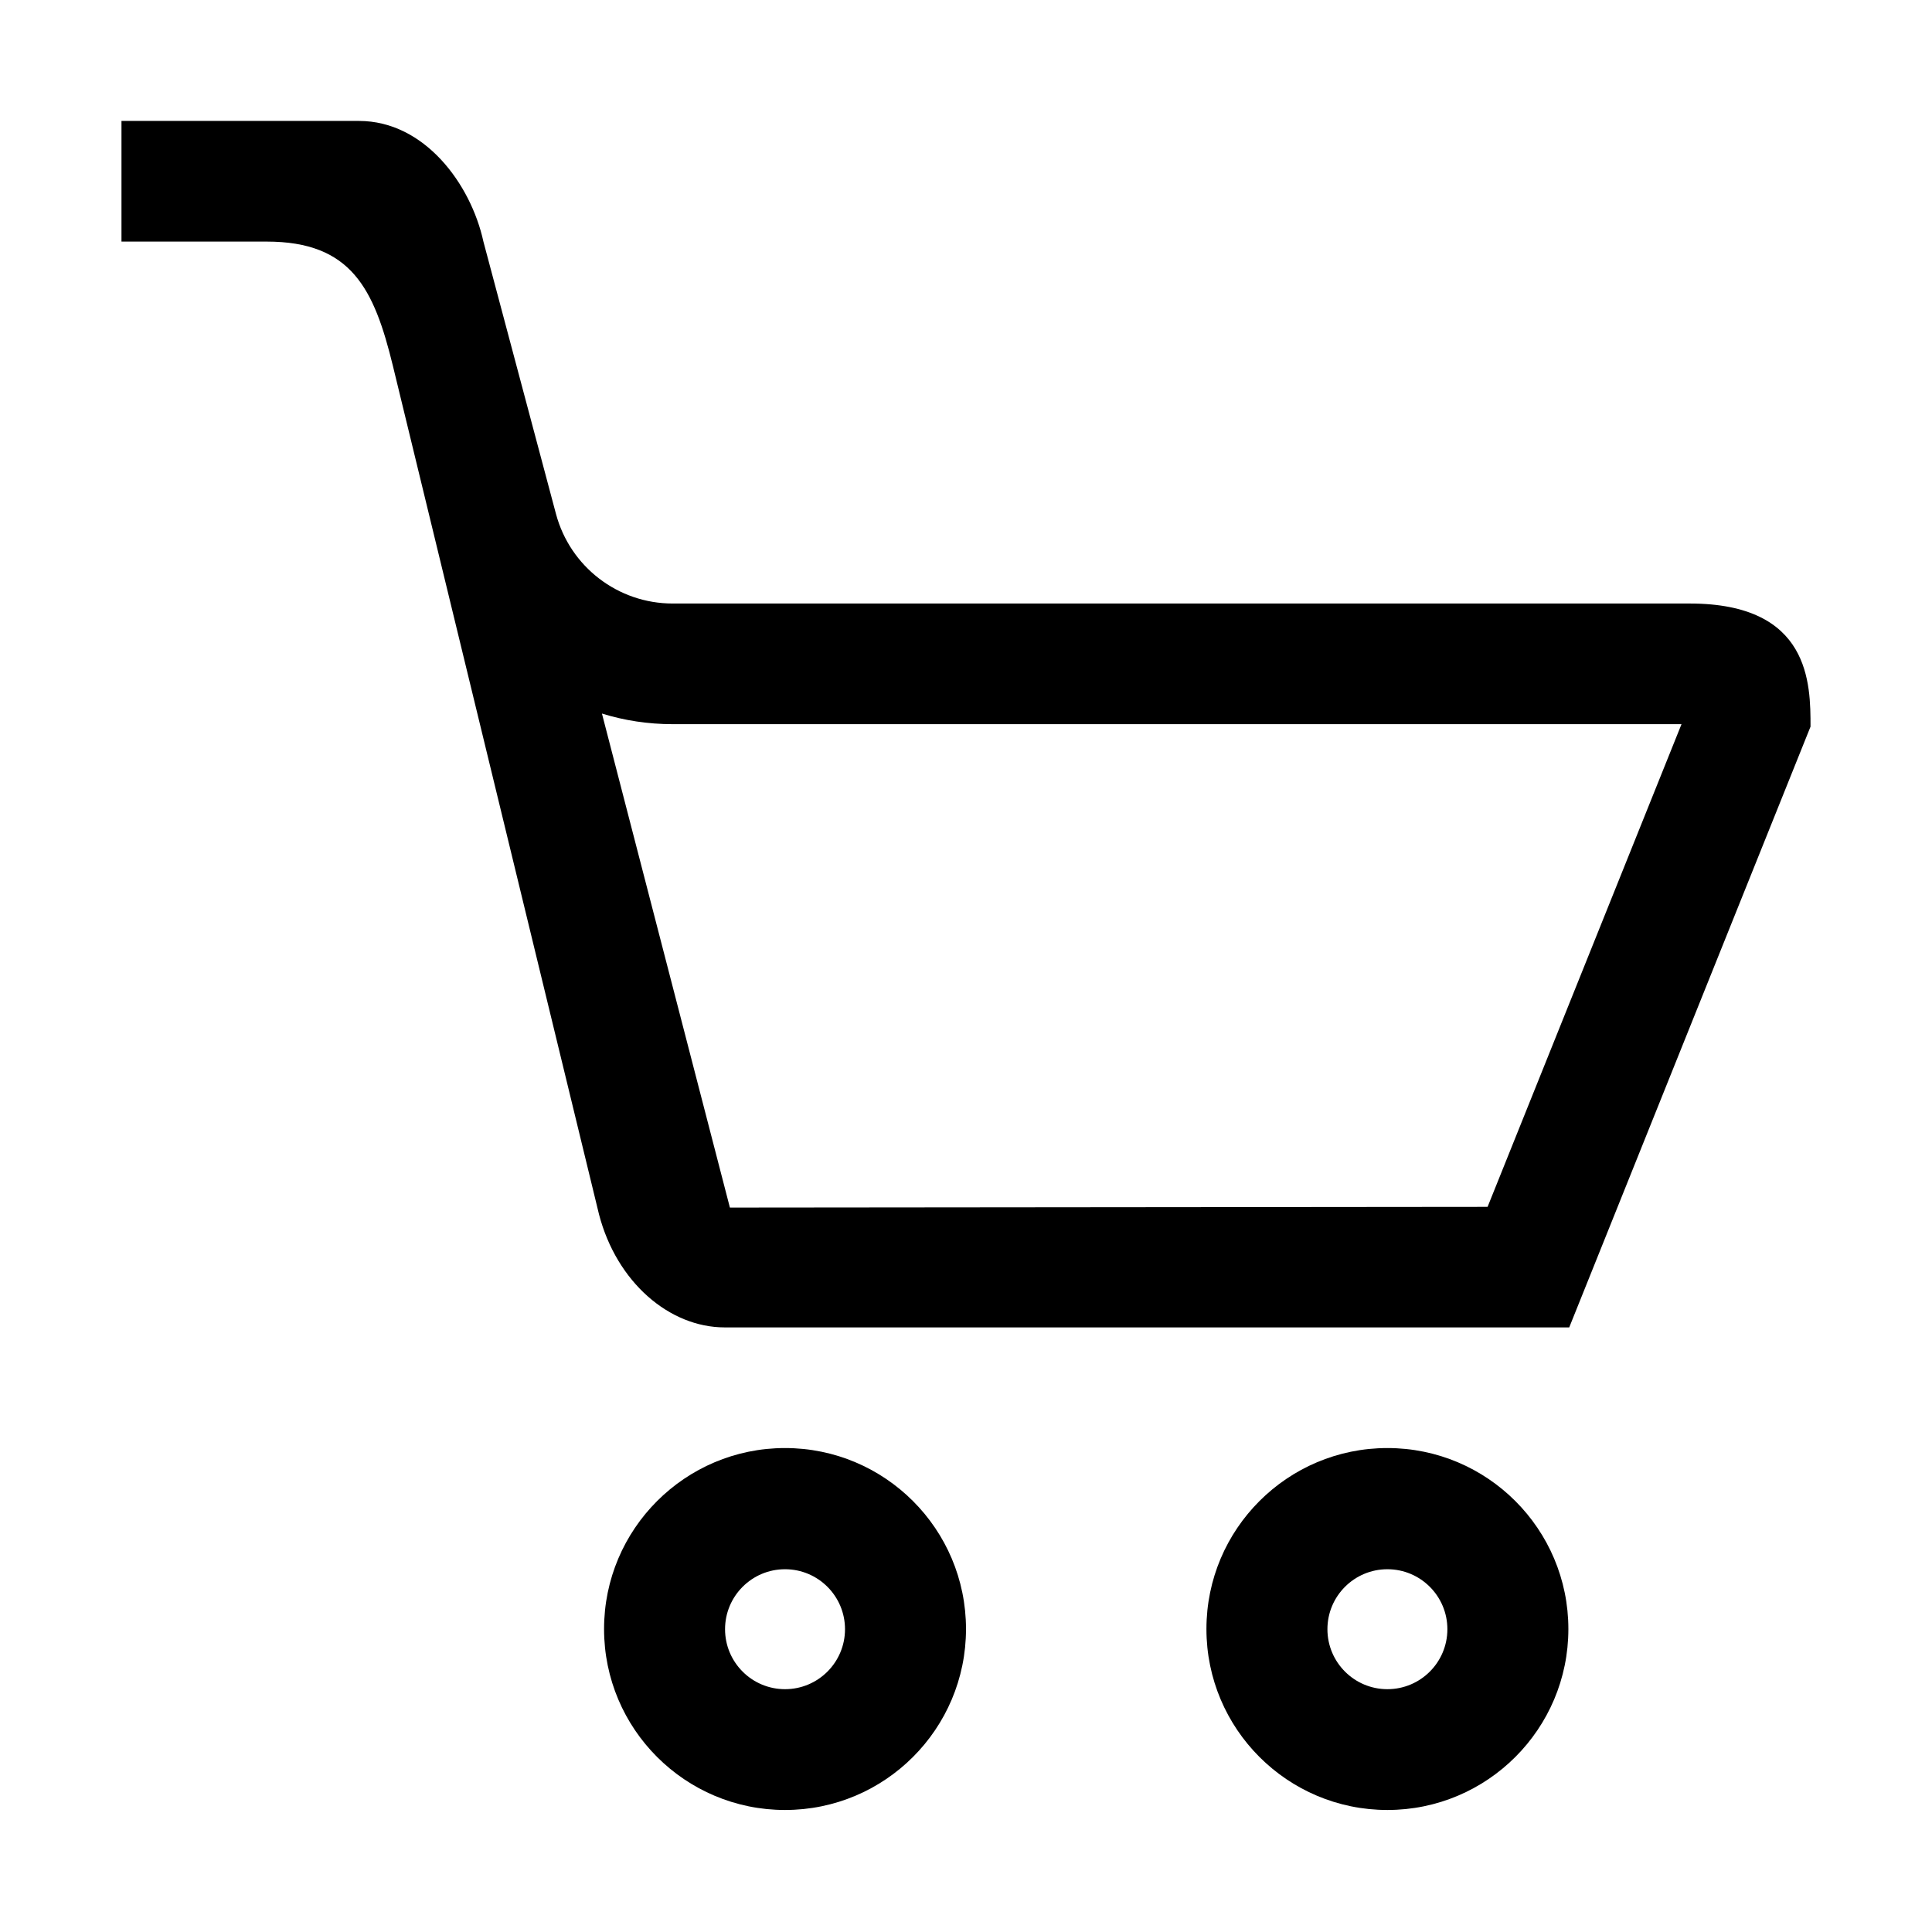
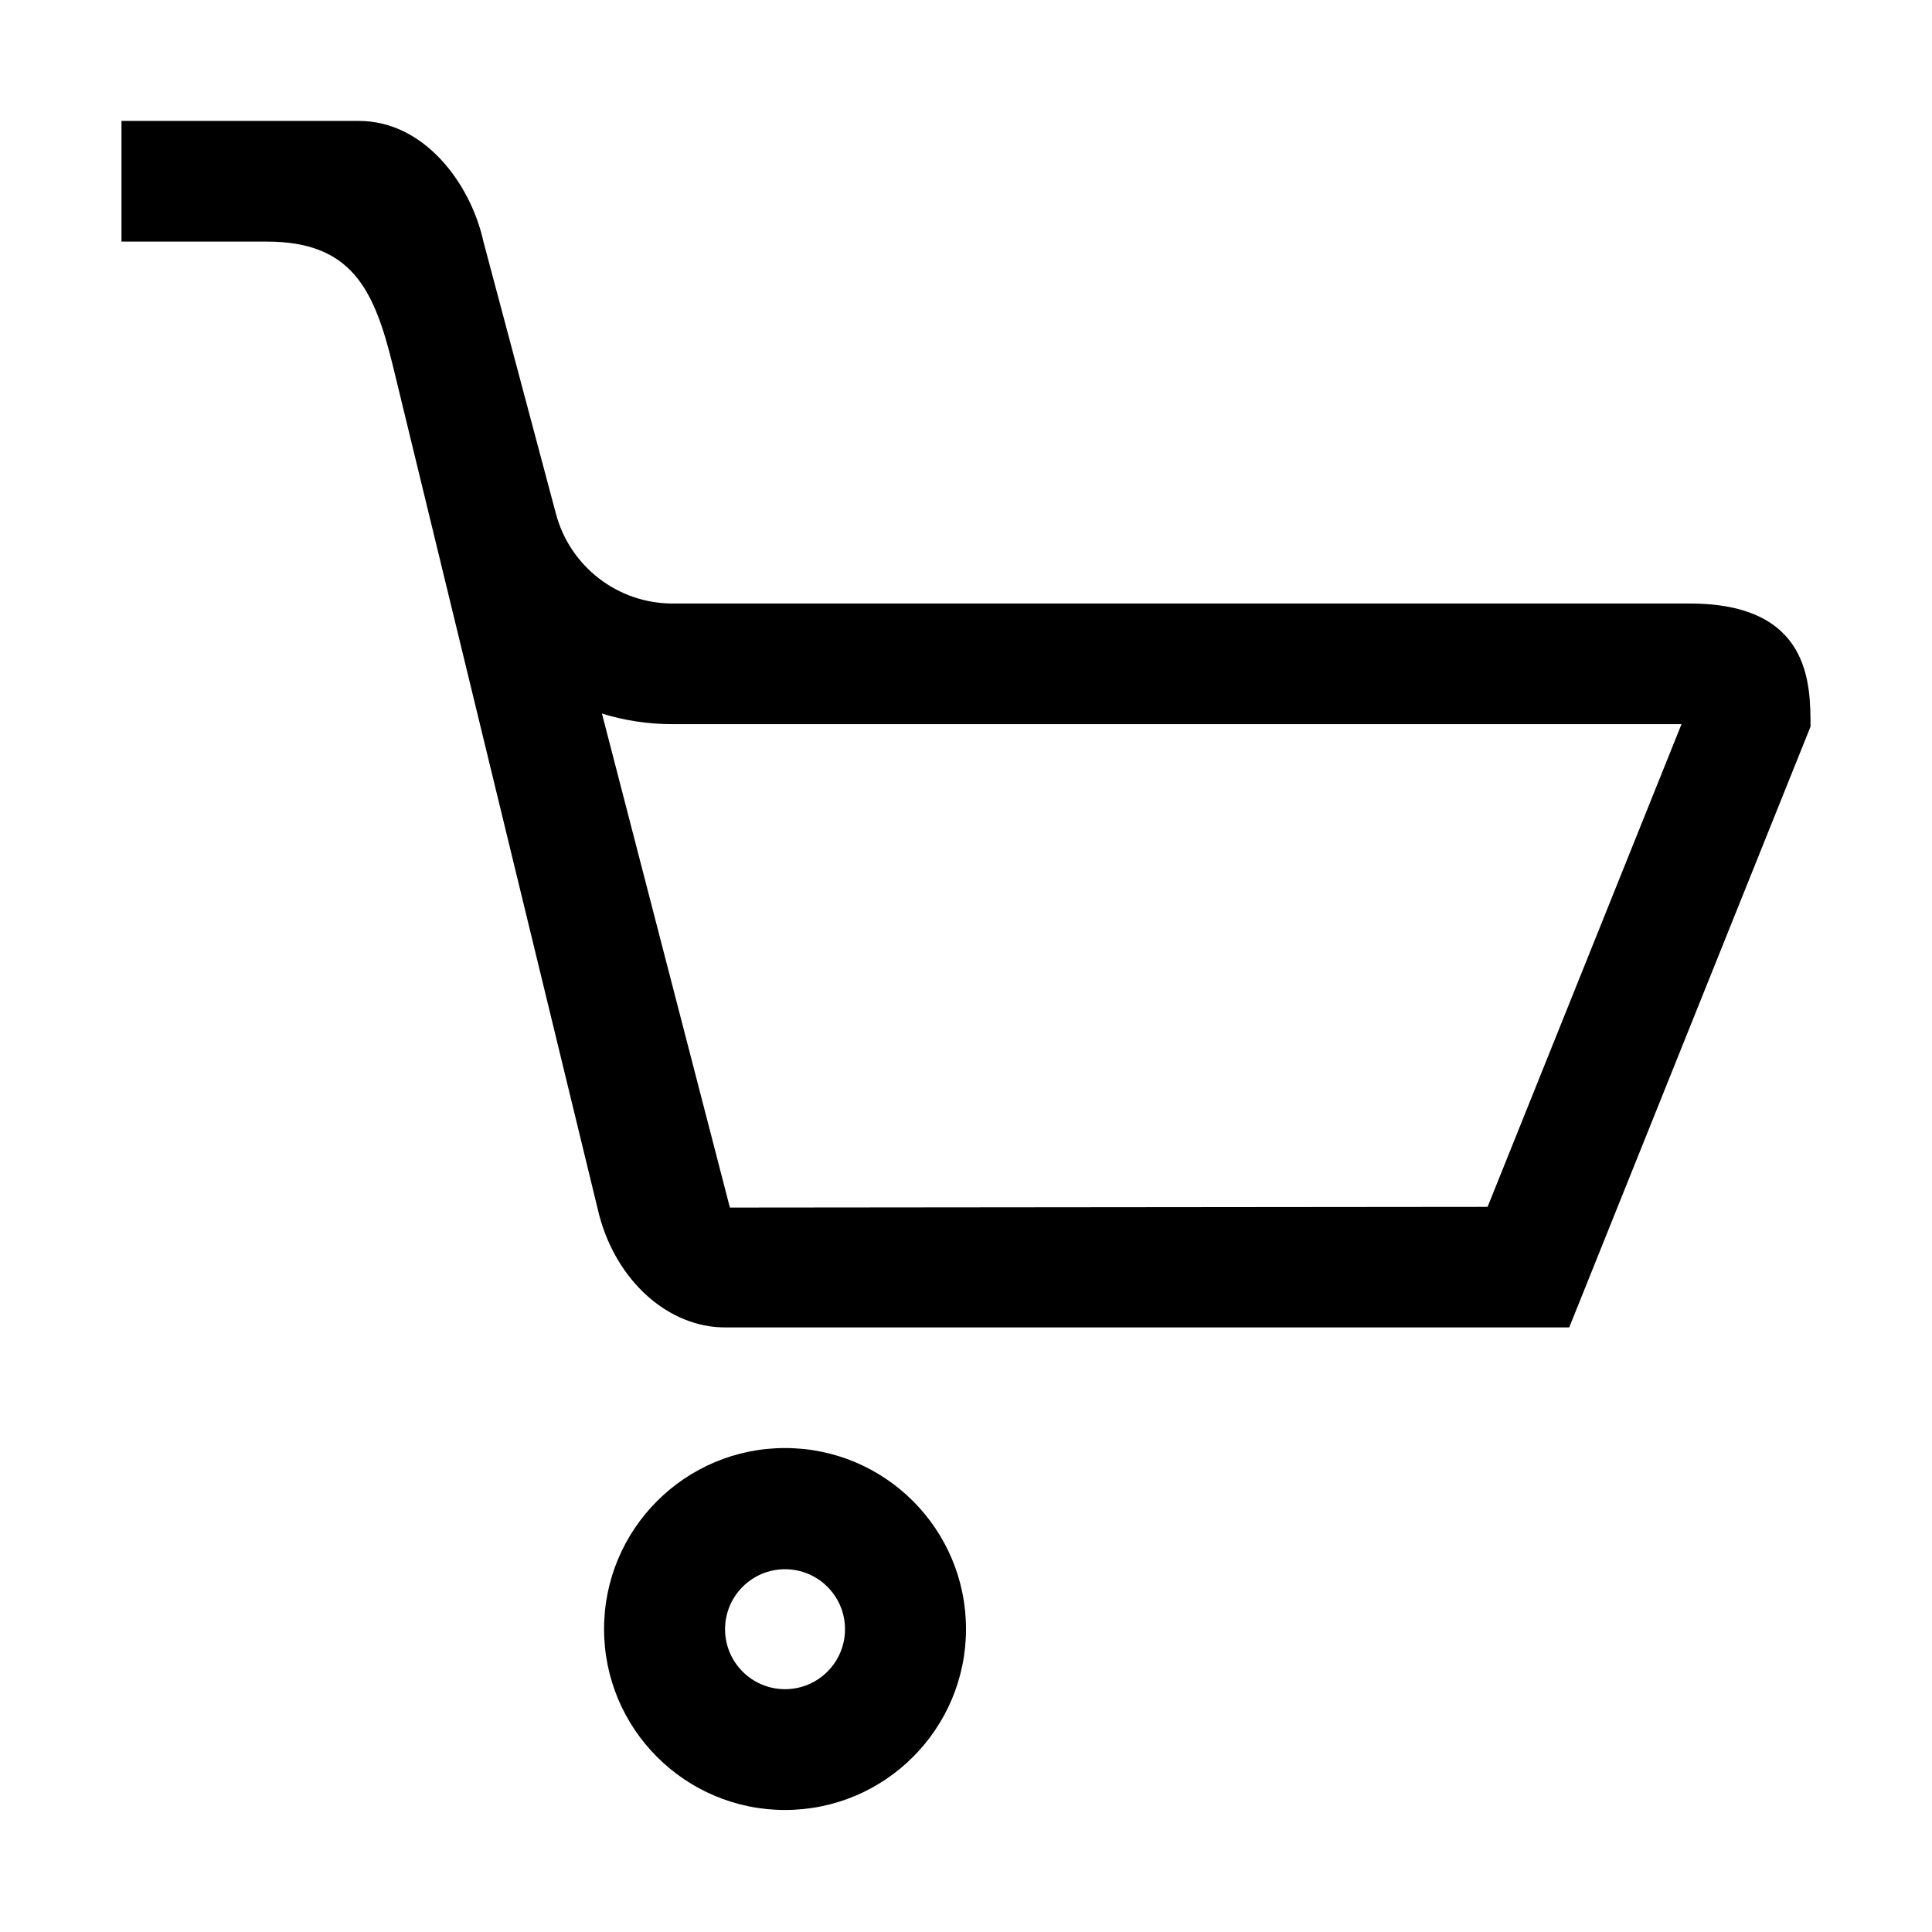
<svg xmlns="http://www.w3.org/2000/svg" class="svg-icon" style="width: 1em; height: 1em;vertical-align: middle;fill: currentColor;overflow: hidden;" viewBox="0 0 1024 1024" version="1.1">
  <path d="M895.606 319.879l-539.098 0c-28.974 0-54.327-19.484-61.821-47.459l-38.467-144.375c-6.682-30.598-31.287-63.944-65.943-63.944L64.386 64.101l0 63.944 76.933 0c44.962 0 56.951 24.979 66.942 65.943l109.217 449.614c9.366 35.969 37.28 59.948 66.63 59.948l447.615 0 127.89-318.413C959.613 362.531 959.613 319.879 895.606 319.879zM788.447 639.667l-401.588 0.375-67.818-261.836c11.928 3.685 24.477 5.62 37.467 5.62l534.727 0L788.447 639.667z" />
  <path d="M416.081 767.495c-52.953 0-95.917 42.962-95.917 95.917s42.964 95.917 95.917 95.917c52.955 0 95.919-42.962 95.919-95.917S469.036 767.495 416.081 767.495zM416.082 895.303c-17.551 0-31.789-14.239-31.789-31.789s14.239-31.789 31.789-31.789 31.79 14.239 31.79 31.789S433.633 895.303 416.082 895.303z" />
-   <path d="M735.352 767.495c-52.954 0-95.917 42.962-95.917 95.917s42.962 95.917 95.917 95.917 95.919-42.962 95.919-95.917S788.308 767.495 735.352 767.495zM735.352 895.303c-17.55 0-31.788-14.239-31.788-31.789s14.238-31.789 31.788-31.789c17.551 0 31.79 14.239 31.79 31.789S752.904 895.303 735.352 895.303z" />
</svg>